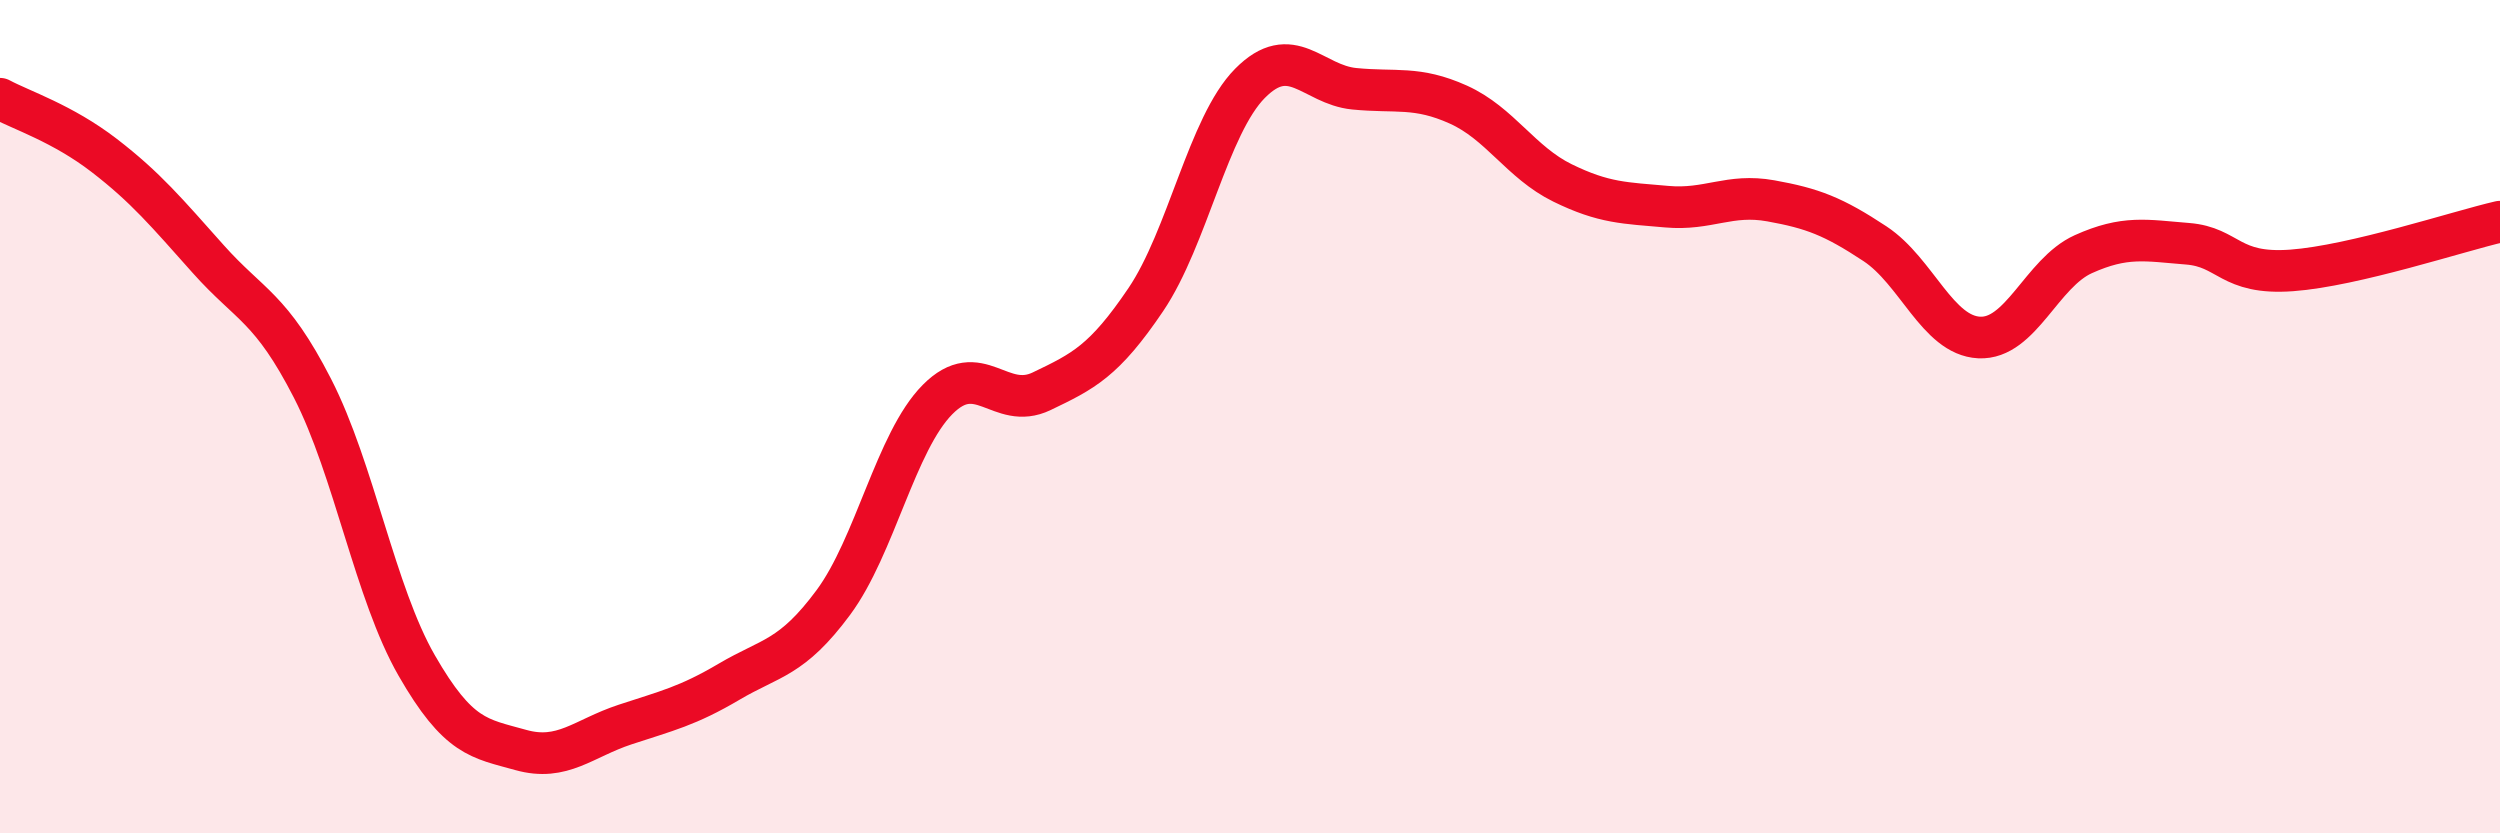
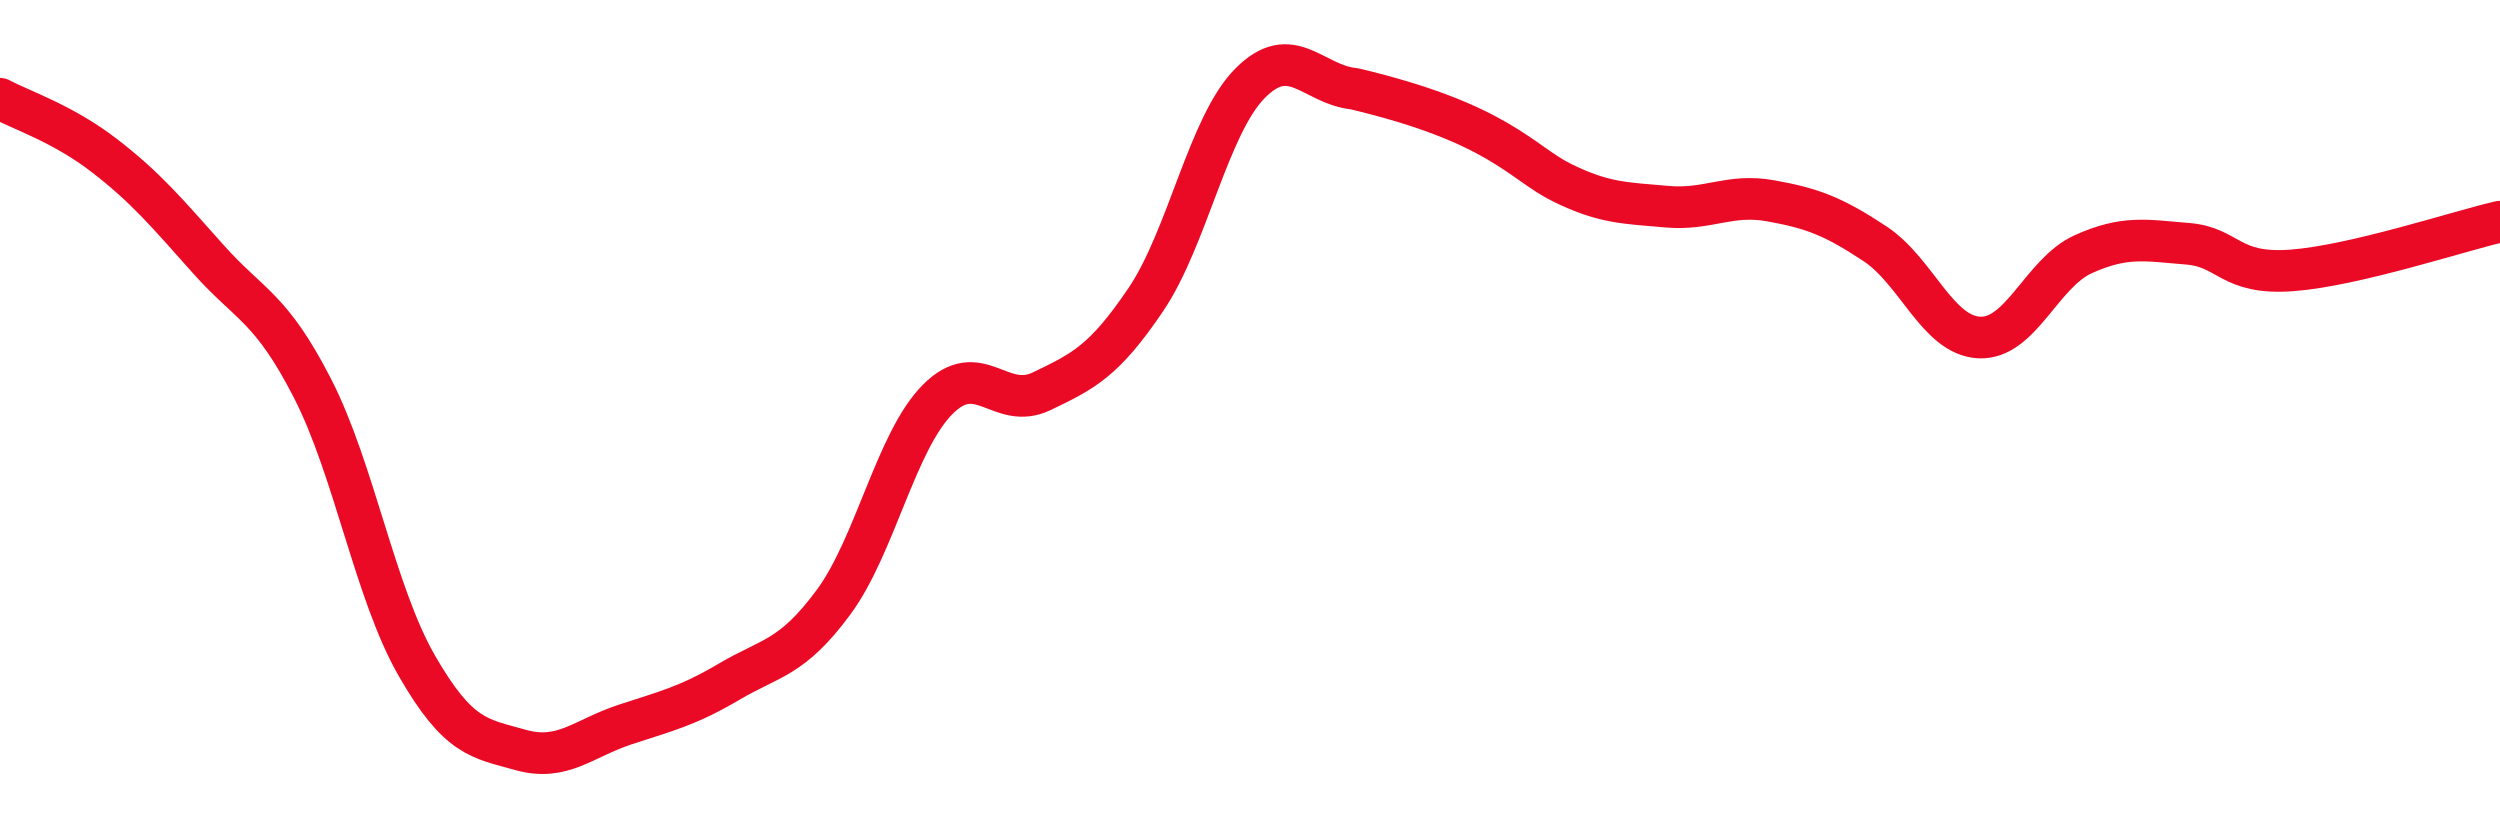
<svg xmlns="http://www.w3.org/2000/svg" width="60" height="20" viewBox="0 0 60 20">
-   <path d="M 0,2.37 C 0.5,2.64 1.5,2.96 2.5,3.73 C 3.5,4.5 4,5.1 5,6.22 C 6,7.34 6.5,7.37 7.5,9.32 C 8.5,11.27 9,14.23 10,15.97 C 11,17.71 11.5,17.72 12.5,18 C 13.5,18.28 14,17.72 15,17.39 C 16,17.06 16.5,16.95 17.5,16.36 C 18.5,15.77 19,15.81 20,14.46 C 21,13.11 21.5,10.6 22.5,9.59 C 23.5,8.58 24,9.87 25,9.39 C 26,8.91 26.5,8.67 27.5,7.19 C 28.5,5.71 29,3.01 30,2 C 31,0.99 31.5,2.03 32.5,2.13 C 33.5,2.23 34,2.06 35,2.51 C 36,2.96 36.5,3.9 37.5,4.39 C 38.5,4.88 39,4.87 40,4.96 C 41,5.05 41.5,4.64 42.5,4.82 C 43.5,5 44,5.19 45,5.85 C 46,6.51 46.5,8.05 47.5,8.1 C 48.5,8.15 49,6.55 50,6.1 C 51,5.65 51.5,5.77 52.5,5.85 C 53.5,5.93 53.5,6.6 55,6.49 C 56.5,6.38 59,5.55 60,5.32L60 20L0 20Z" fill="#EB0A25" opacity="0.1" stroke-linecap="round" stroke-linejoin="round" />
-   <path d="M 0,2.37 C 0.5,2.64 1.5,2.96 2.5,3.73 C 3.5,4.5 4,5.1 5,6.22 C 6,7.34 6.5,7.37 7.5,9.32 C 8.5,11.27 9,14.23 10,15.97 C 11,17.71 11.5,17.72 12.5,18 C 13.5,18.28 14,17.72 15,17.39 C 16,17.06 16.5,16.95 17.5,16.36 C 18.5,15.77 19,15.81 20,14.46 C 21,13.11 21.5,10.6 22.5,9.59 C 23.5,8.58 24,9.87 25,9.39 C 26,8.91 26.5,8.67 27.5,7.19 C 28.5,5.71 29,3.01 30,2 C 31,0.99 31.5,2.03 32.5,2.13 C 33.5,2.23 34,2.06 35,2.51 C 36,2.96 36.5,3.9 37.5,4.39 C 38.5,4.88 39,4.87 40,4.96 C 41,5.05 41.5,4.64 42.5,4.82 C 43.5,5 44,5.19 45,5.85 C 46,6.51 46.5,8.05 47.5,8.1 C 48.5,8.15 49,6.55 50,6.1 C 51,5.65 51.5,5.77 52.5,5.85 C 53.5,5.93 53.5,6.6 55,6.49 C 56.5,6.38 59,5.55 60,5.32" stroke="#EB0A25" stroke-width="1" fill="none" stroke-linecap="round" stroke-linejoin="round" />
+   <path d="M 0,2.37 C 0.5,2.64 1.5,2.96 2.5,3.73 C 3.5,4.5 4,5.1 5,6.22 C 6,7.34 6.5,7.37 7.5,9.32 C 8.5,11.27 9,14.23 10,15.97 C 11,17.71 11.5,17.72 12.5,18 C 13.5,18.28 14,17.72 15,17.39 C 16,17.06 16.5,16.95 17.5,16.36 C 18.5,15.77 19,15.81 20,14.46 C 21,13.11 21.5,10.6 22.5,9.59 C 23.5,8.58 24,9.87 25,9.39 C 26,8.91 26.5,8.67 27.5,7.19 C 28.5,5.71 29,3.01 30,2 C 31,0.99 31.5,2.03 32.5,2.13 C 36,2.96 36.5,3.9 37.5,4.39 C 38.5,4.88 39,4.87 40,4.96 C 41,5.05 41.5,4.64 42.5,4.82 C 43.5,5 44,5.19 45,5.85 C 46,6.51 46.5,8.05 47.5,8.1 C 48.5,8.15 49,6.55 50,6.1 C 51,5.65 51.5,5.77 52.5,5.85 C 53.5,5.93 53.5,6.6 55,6.49 C 56.5,6.38 59,5.55 60,5.32" stroke="#EB0A25" stroke-width="1" fill="none" stroke-linecap="round" stroke-linejoin="round" />
</svg>